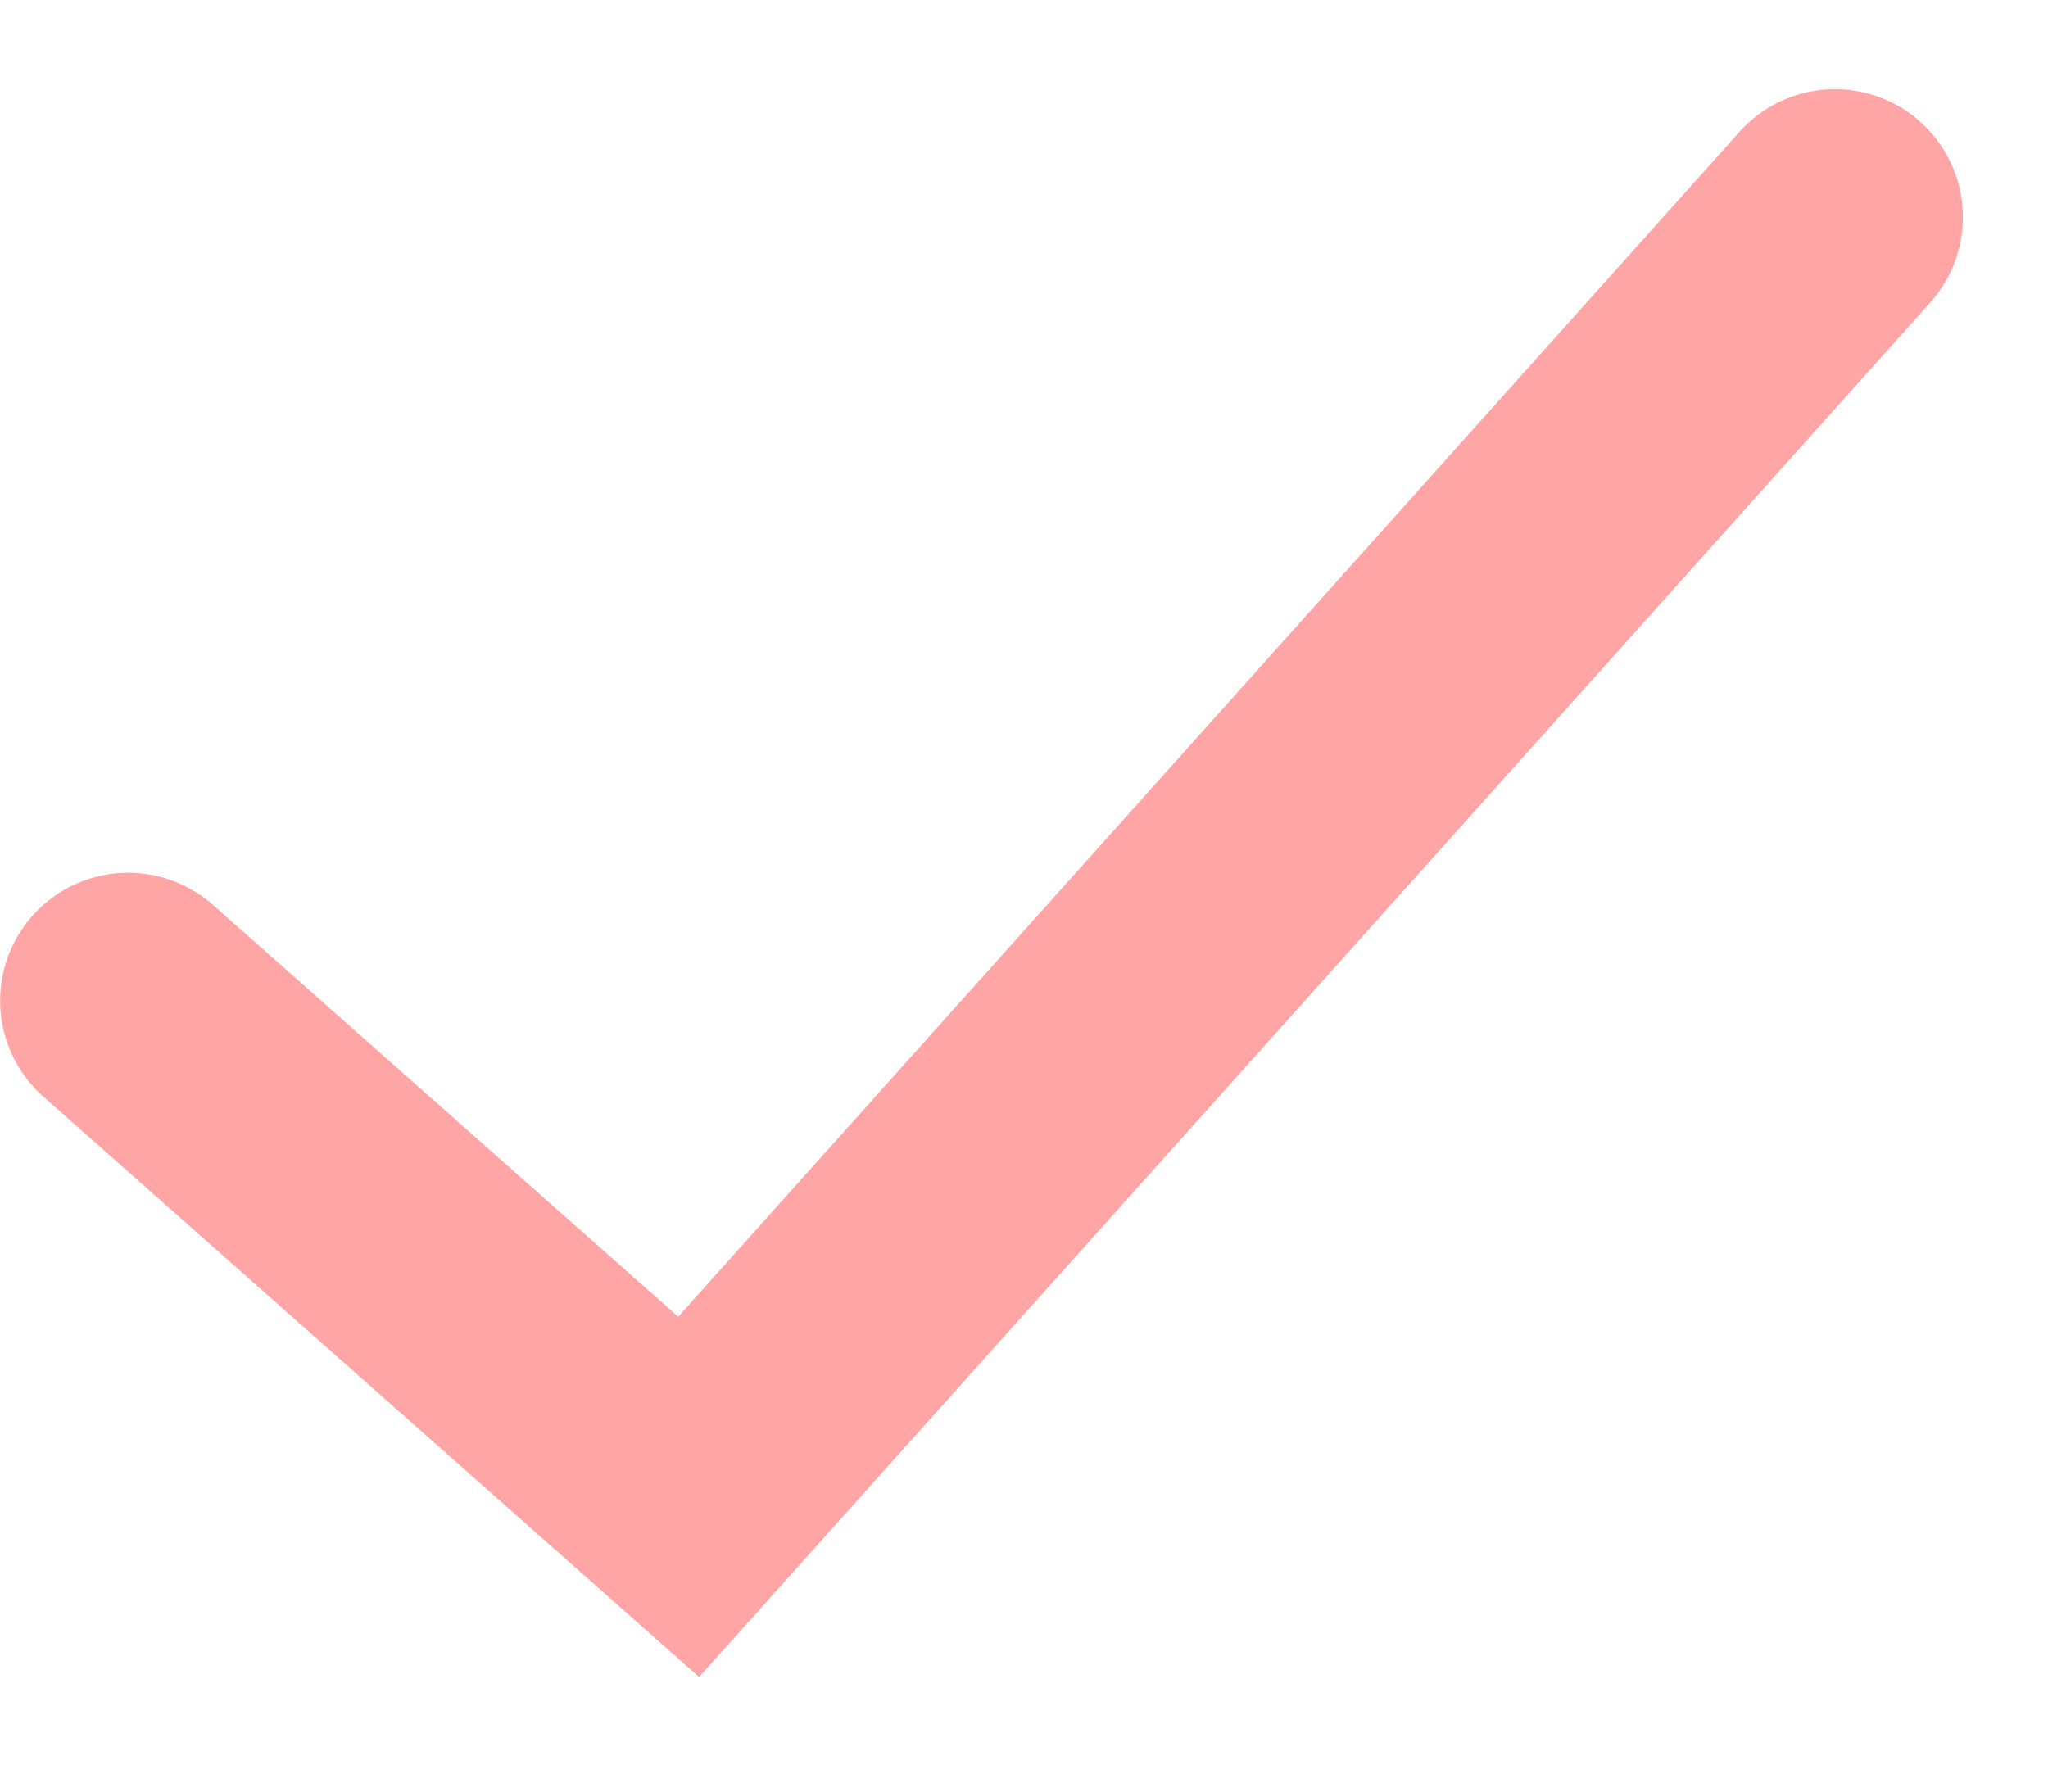
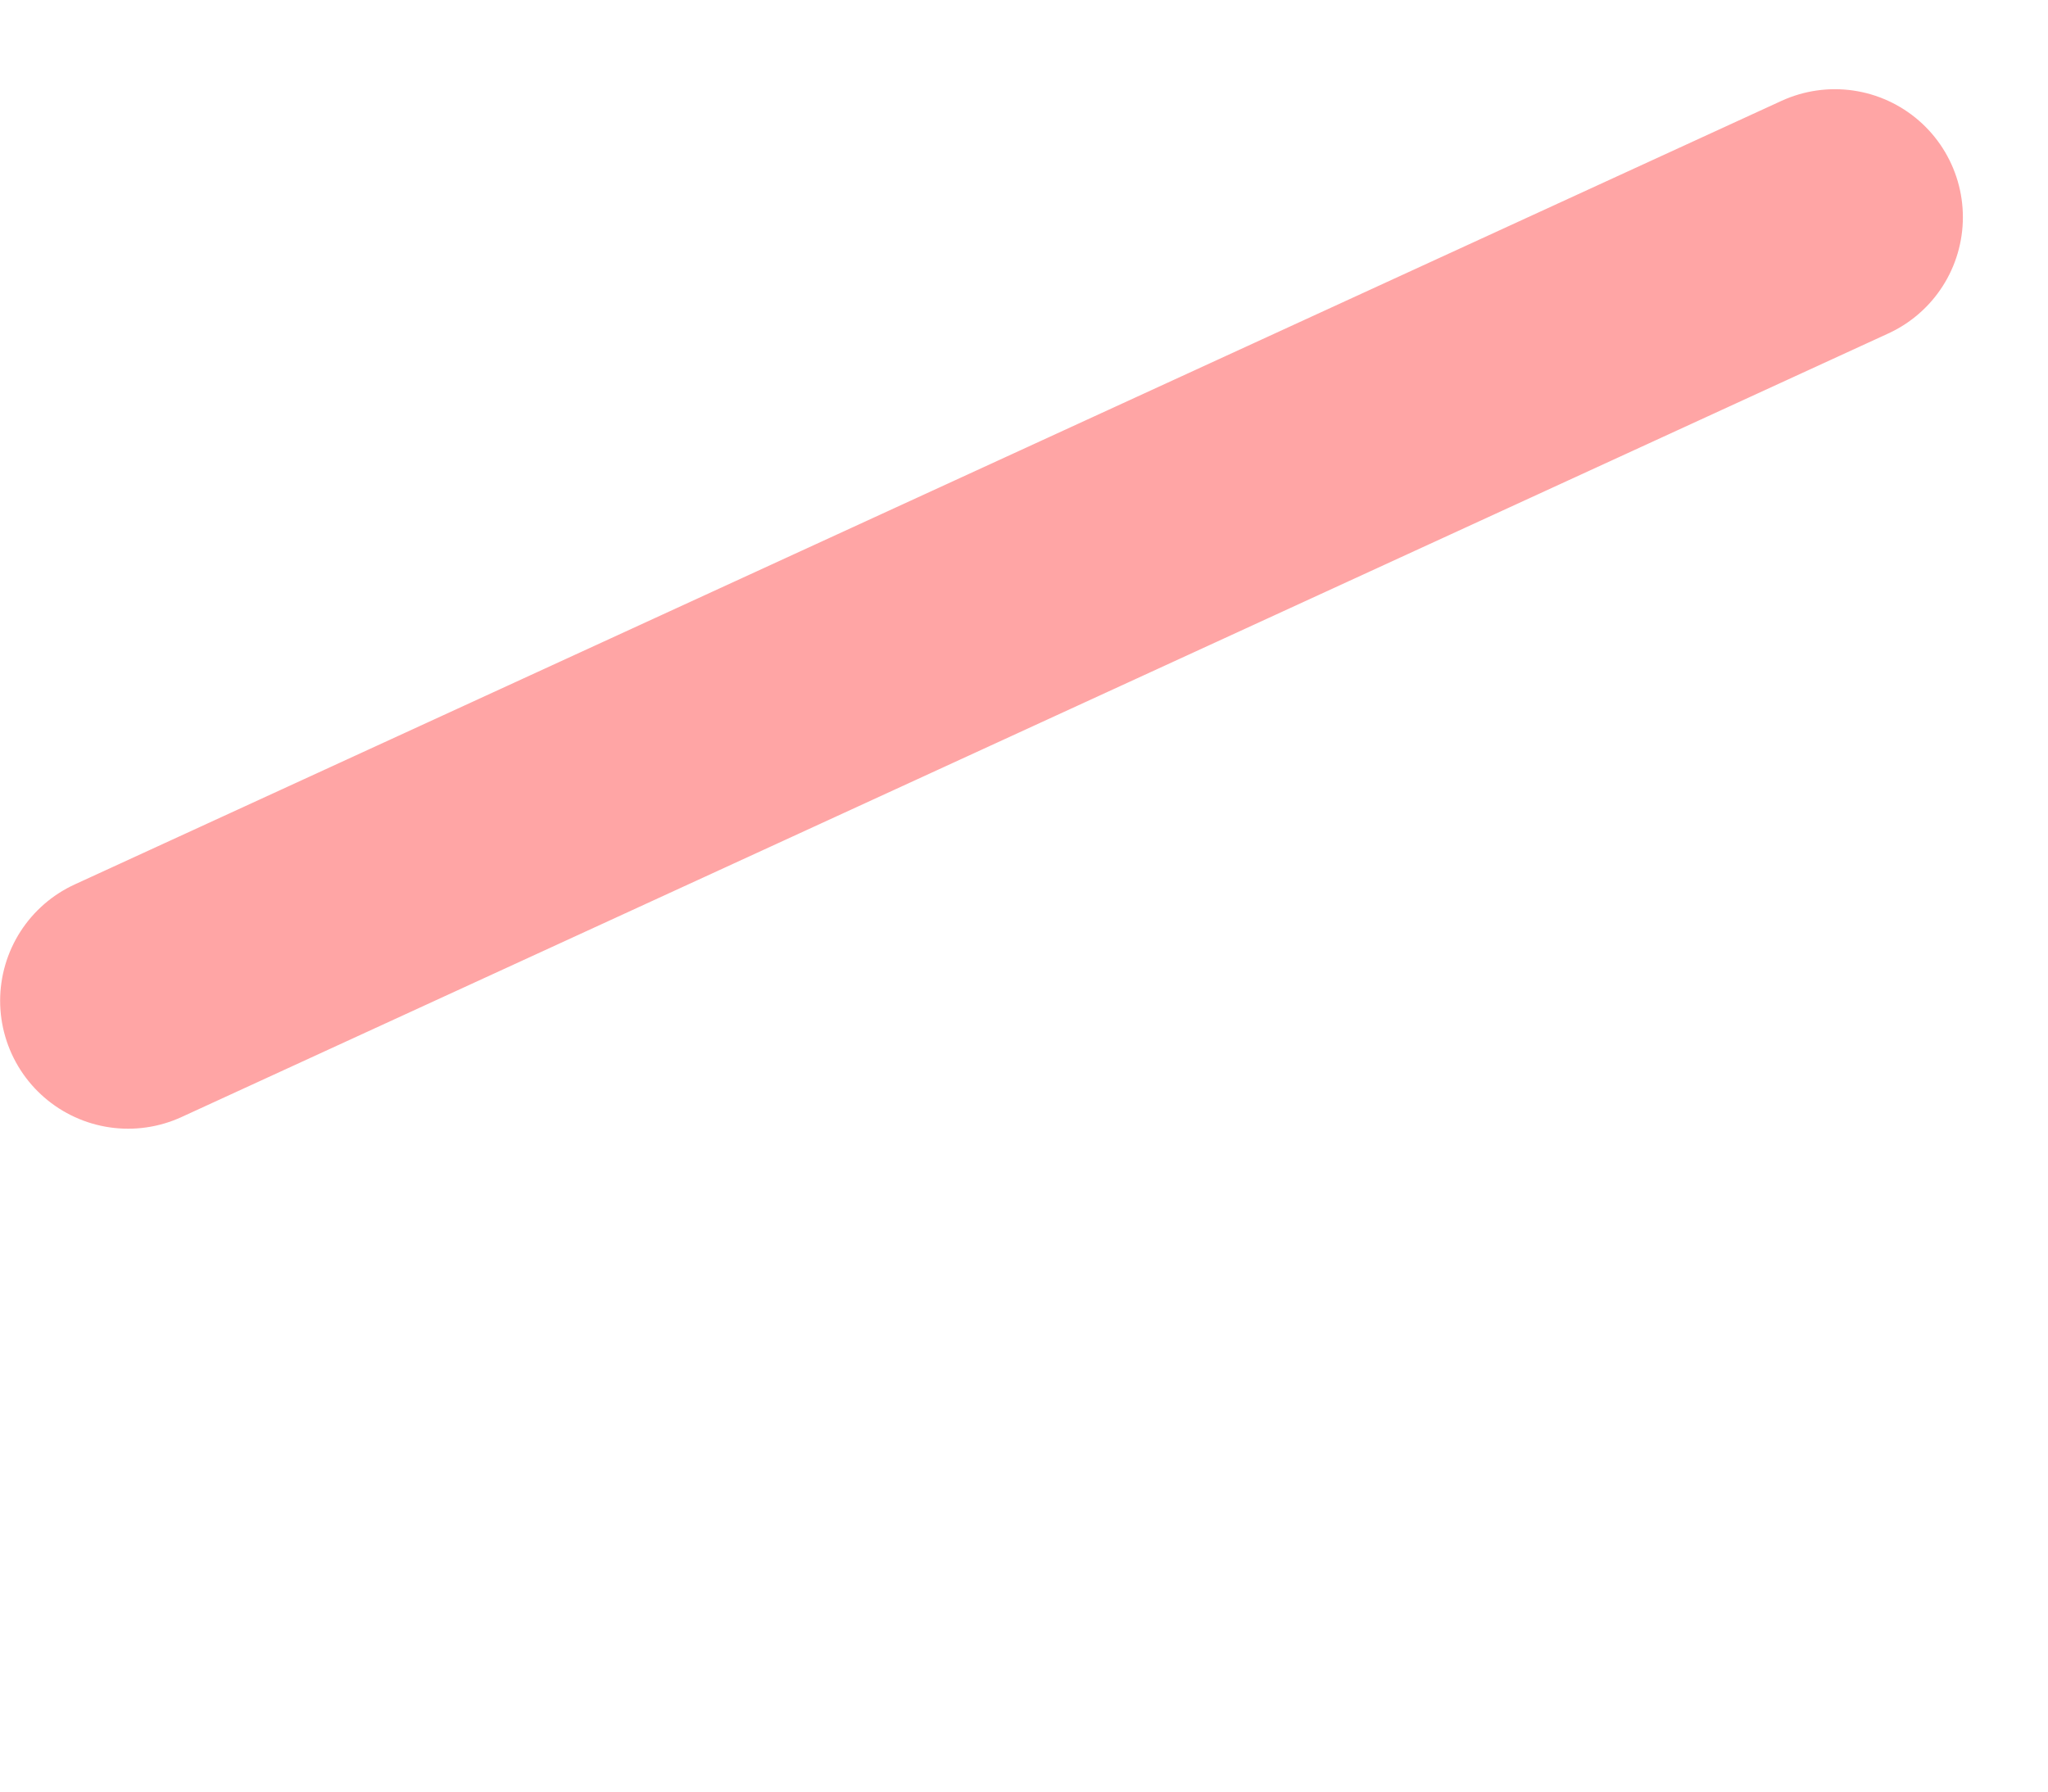
<svg xmlns="http://www.w3.org/2000/svg" width="16" height="14" viewBox="0 0 16 14" fill="none">
-   <path d="M1.001 7.82L5.38 11.697L14.335 1.697" stroke="#FFA5A5" stroke-width="2" stroke-linecap="round" />
+   <path d="M1.001 7.82L14.335 1.697" stroke="#FFA5A5" stroke-width="2" stroke-linecap="round" />
</svg>